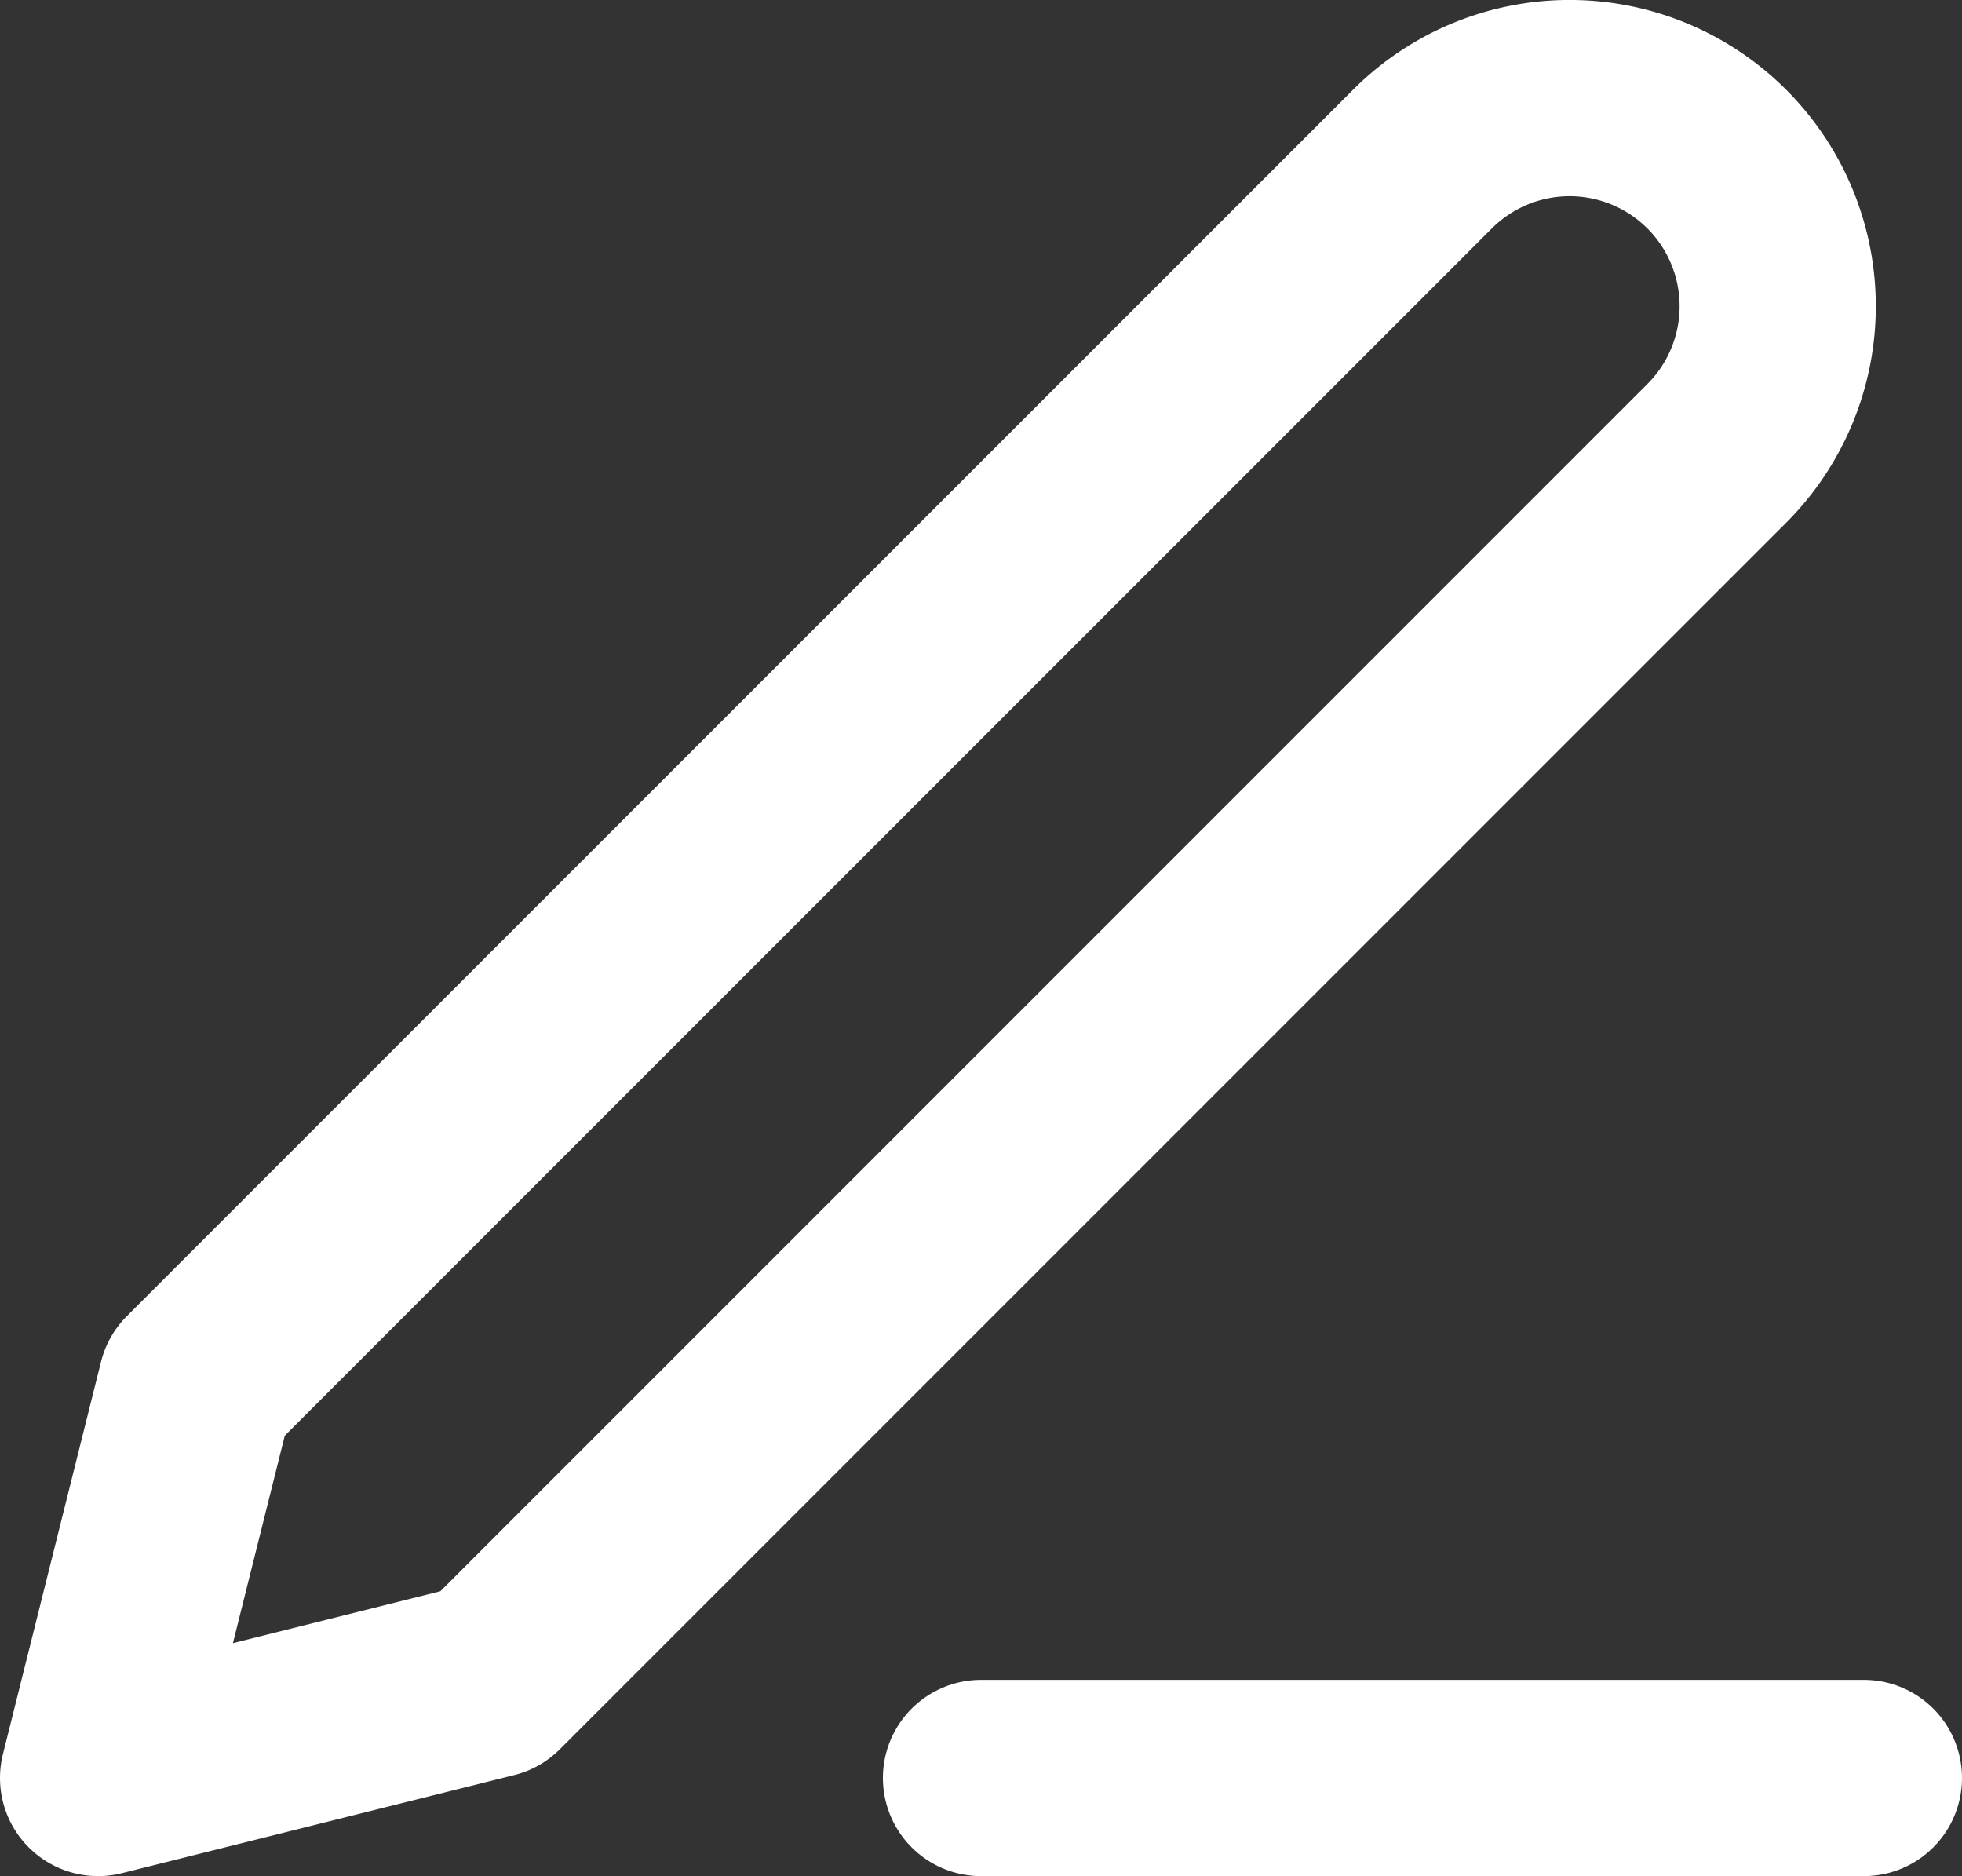
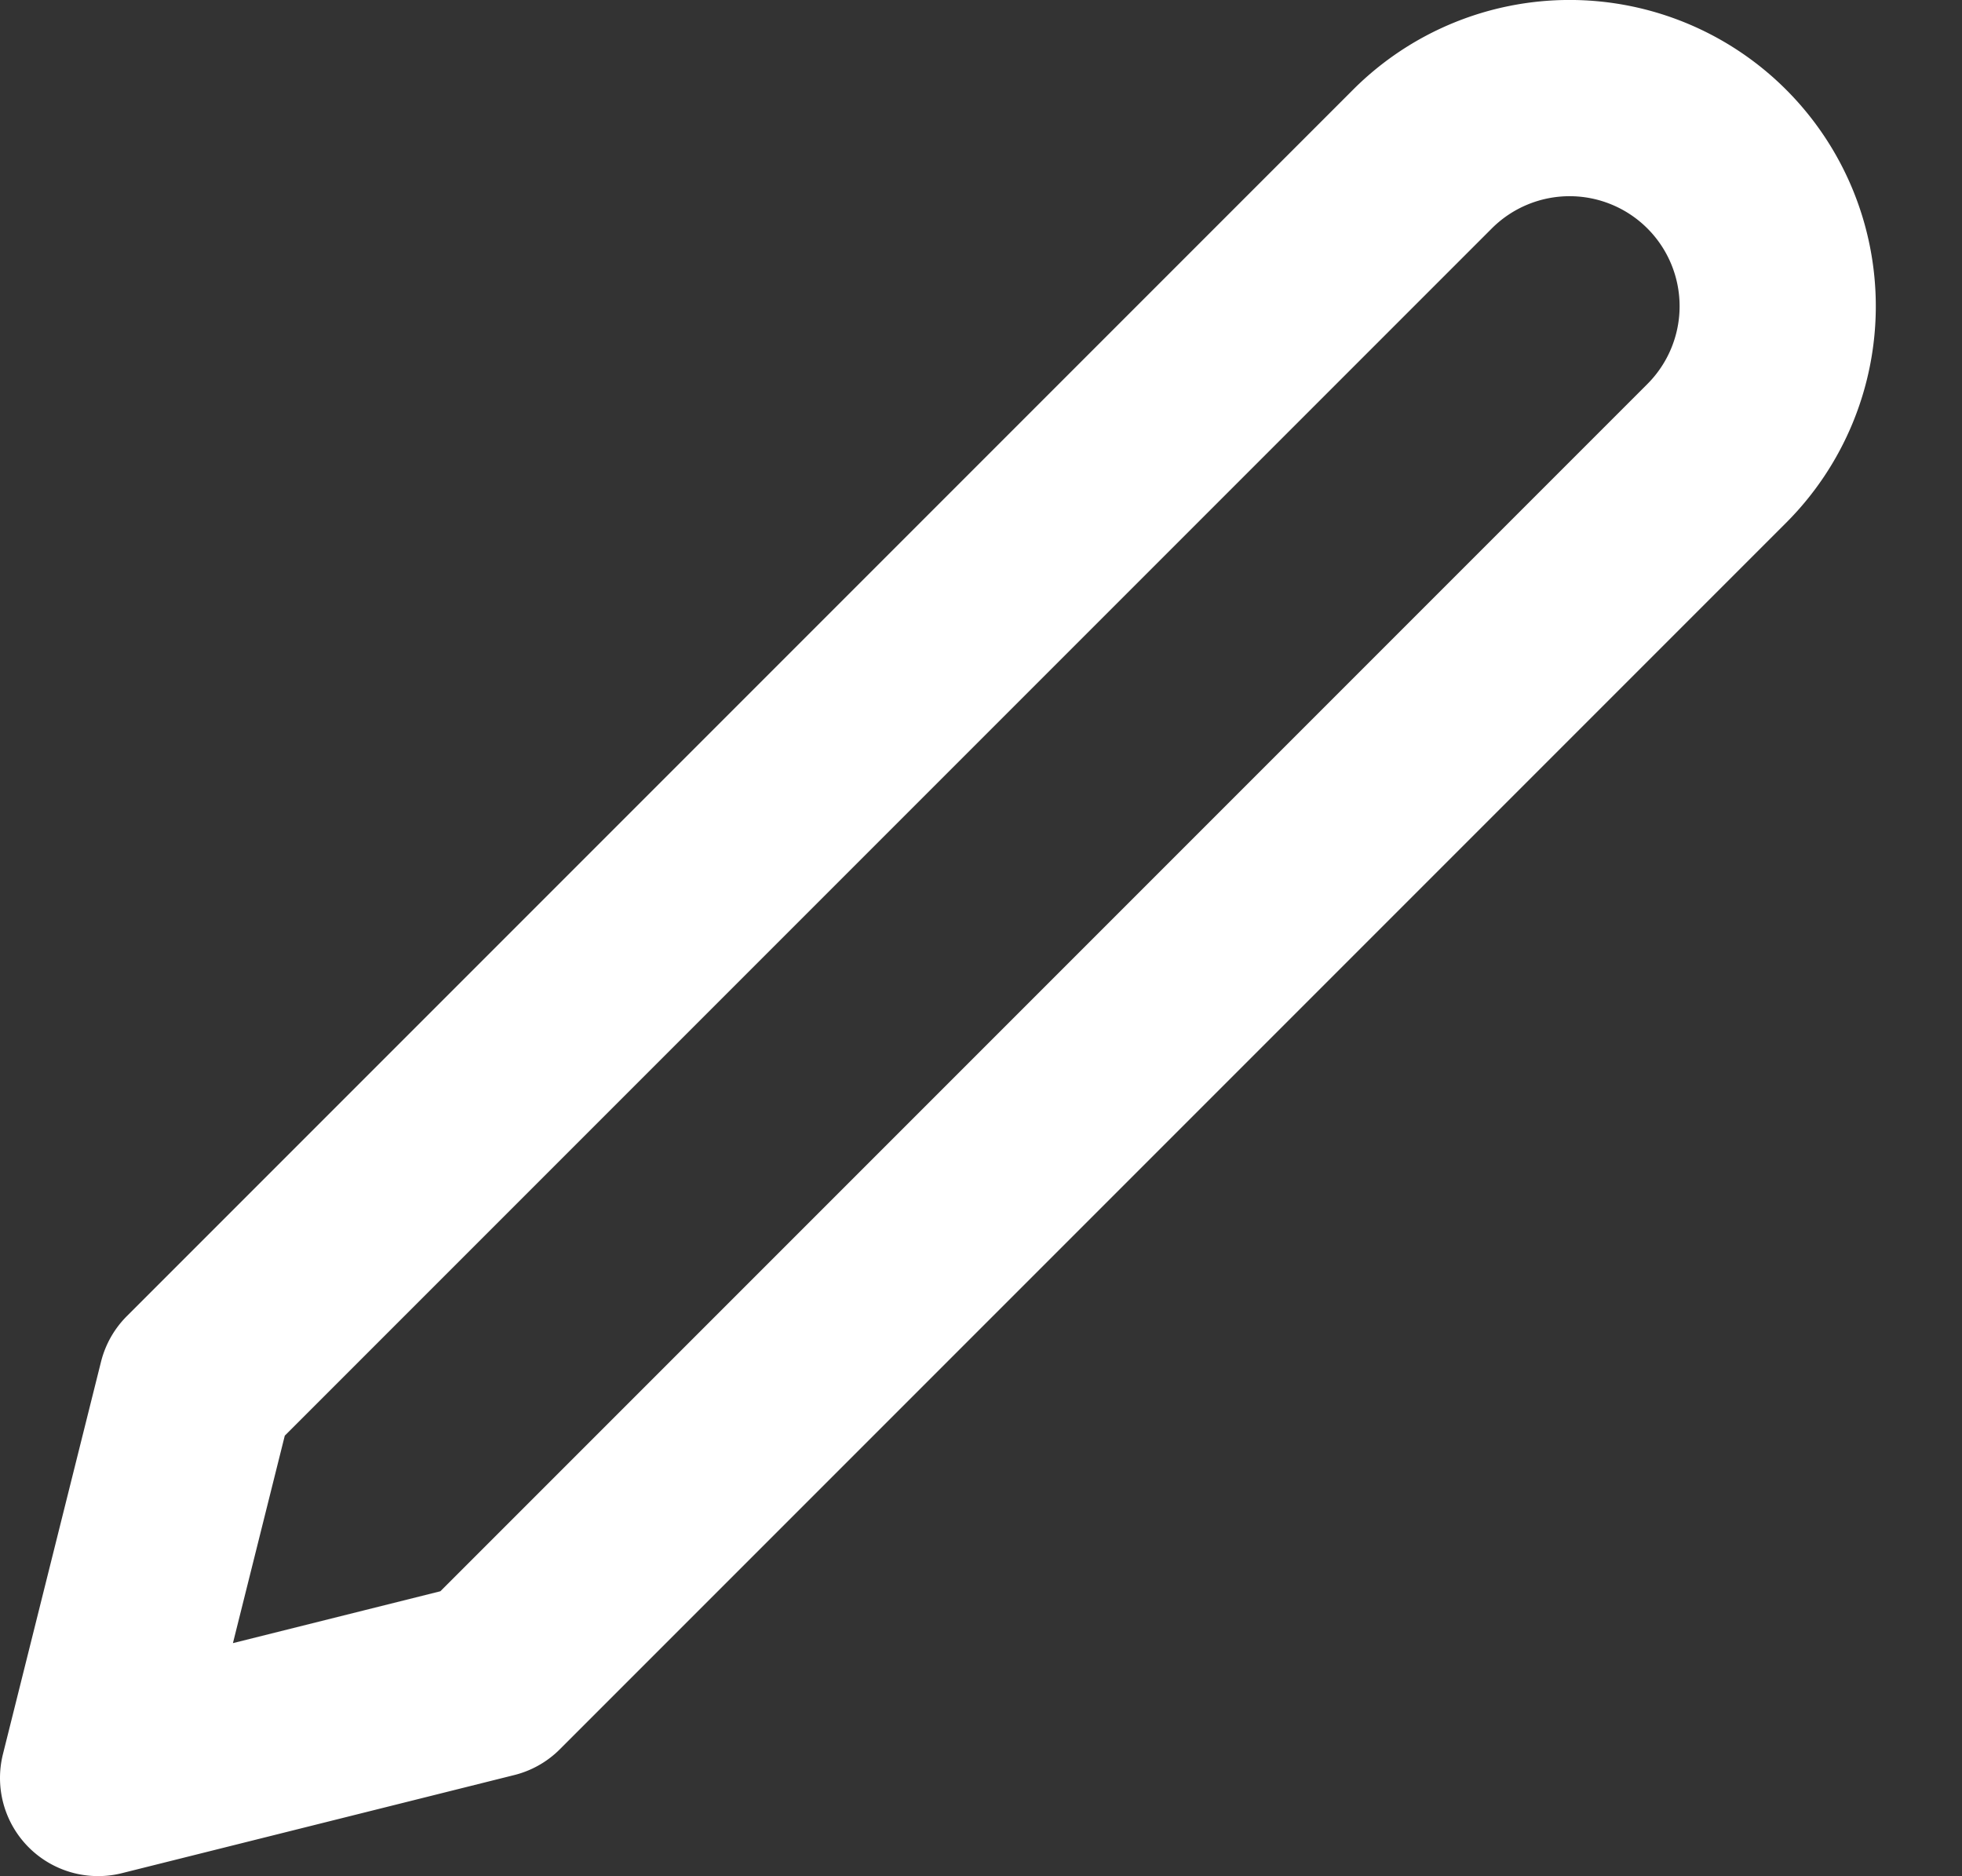
<svg xmlns="http://www.w3.org/2000/svg" width="20" height="19.121" viewBox="0 0 20 19.121">
  <rect x="0" y="0" width="20" height="19.121" fill="#333333" stroke="none" />
  <g id="edit-3" transform="translate(-2 -1.879)">
-     <path id="Path_4519" data-name="Path 4519" d="M12,20h9" fill="none" stroke="#fff" stroke-linecap="round" stroke-linejoin="round" stroke-width="2" />
    <path id="Path_4520" data-name="Path 4520" d="M16.5,3.5a2.121,2.121,0,1,1,3,3L7,19,3,20l1-4Z" fill="none" stroke="#fff" stroke-linecap="round" stroke-linejoin="round" stroke-width="2" />
  </g>
</svg>